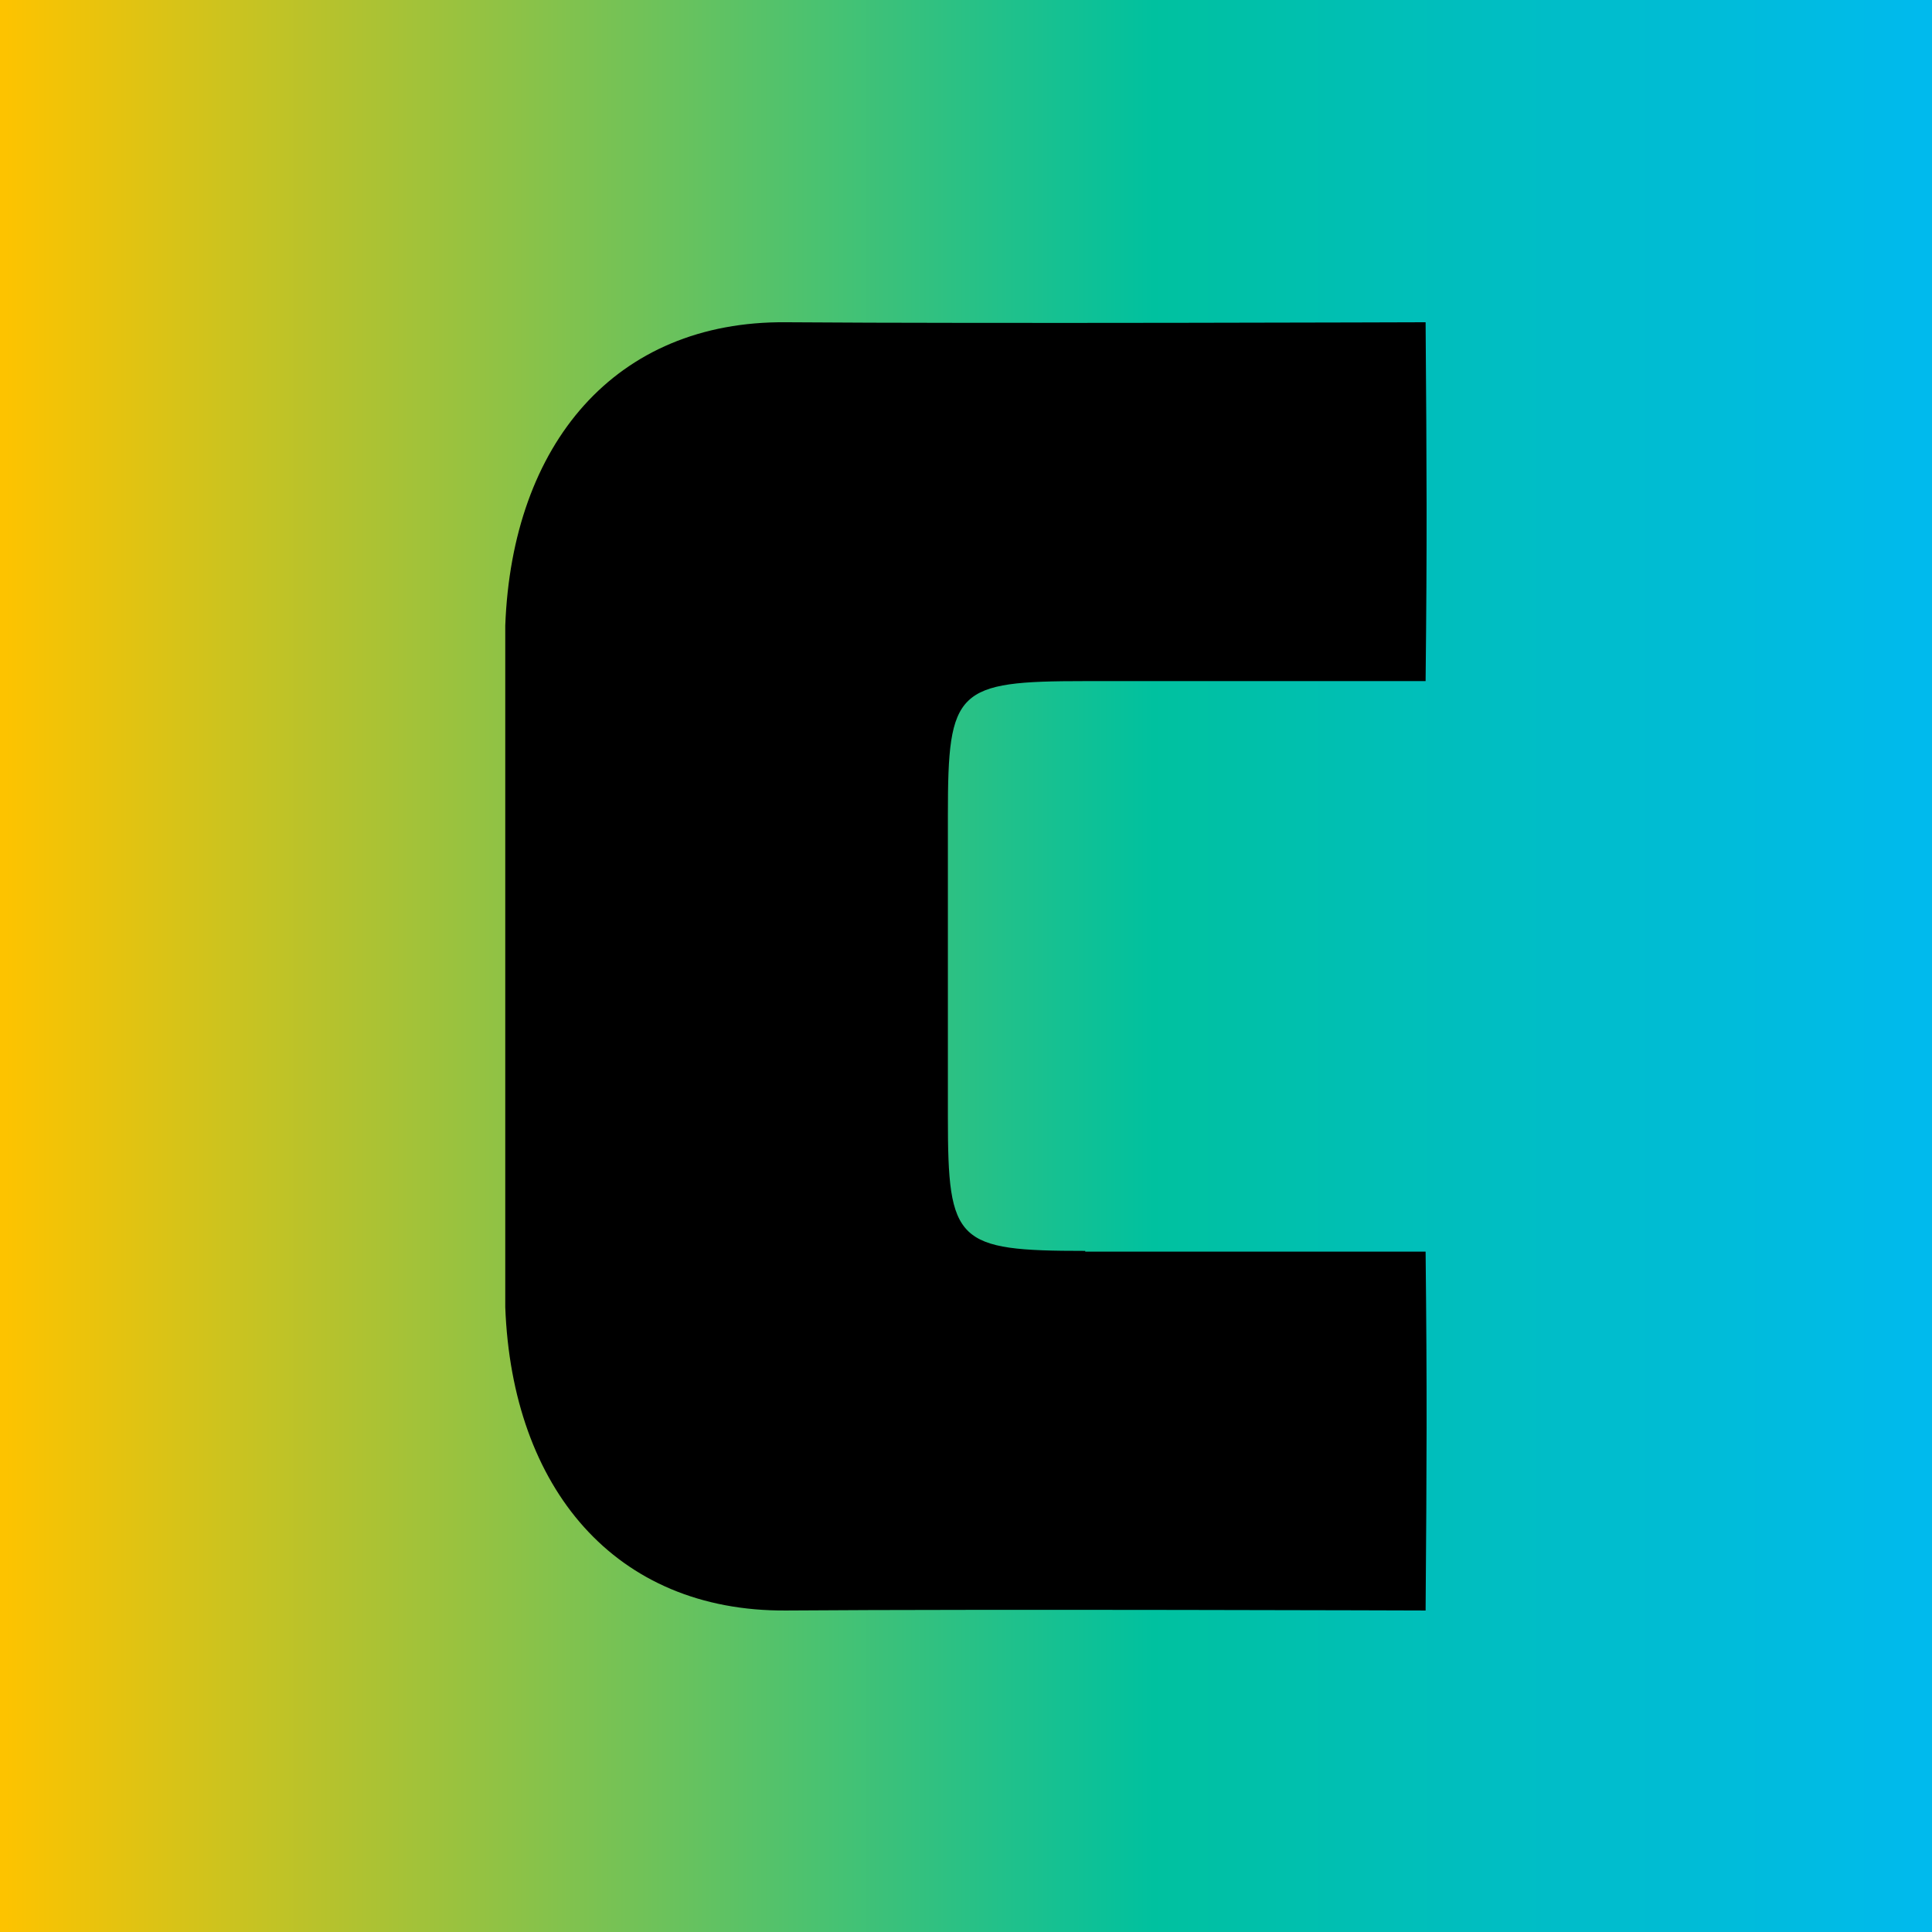
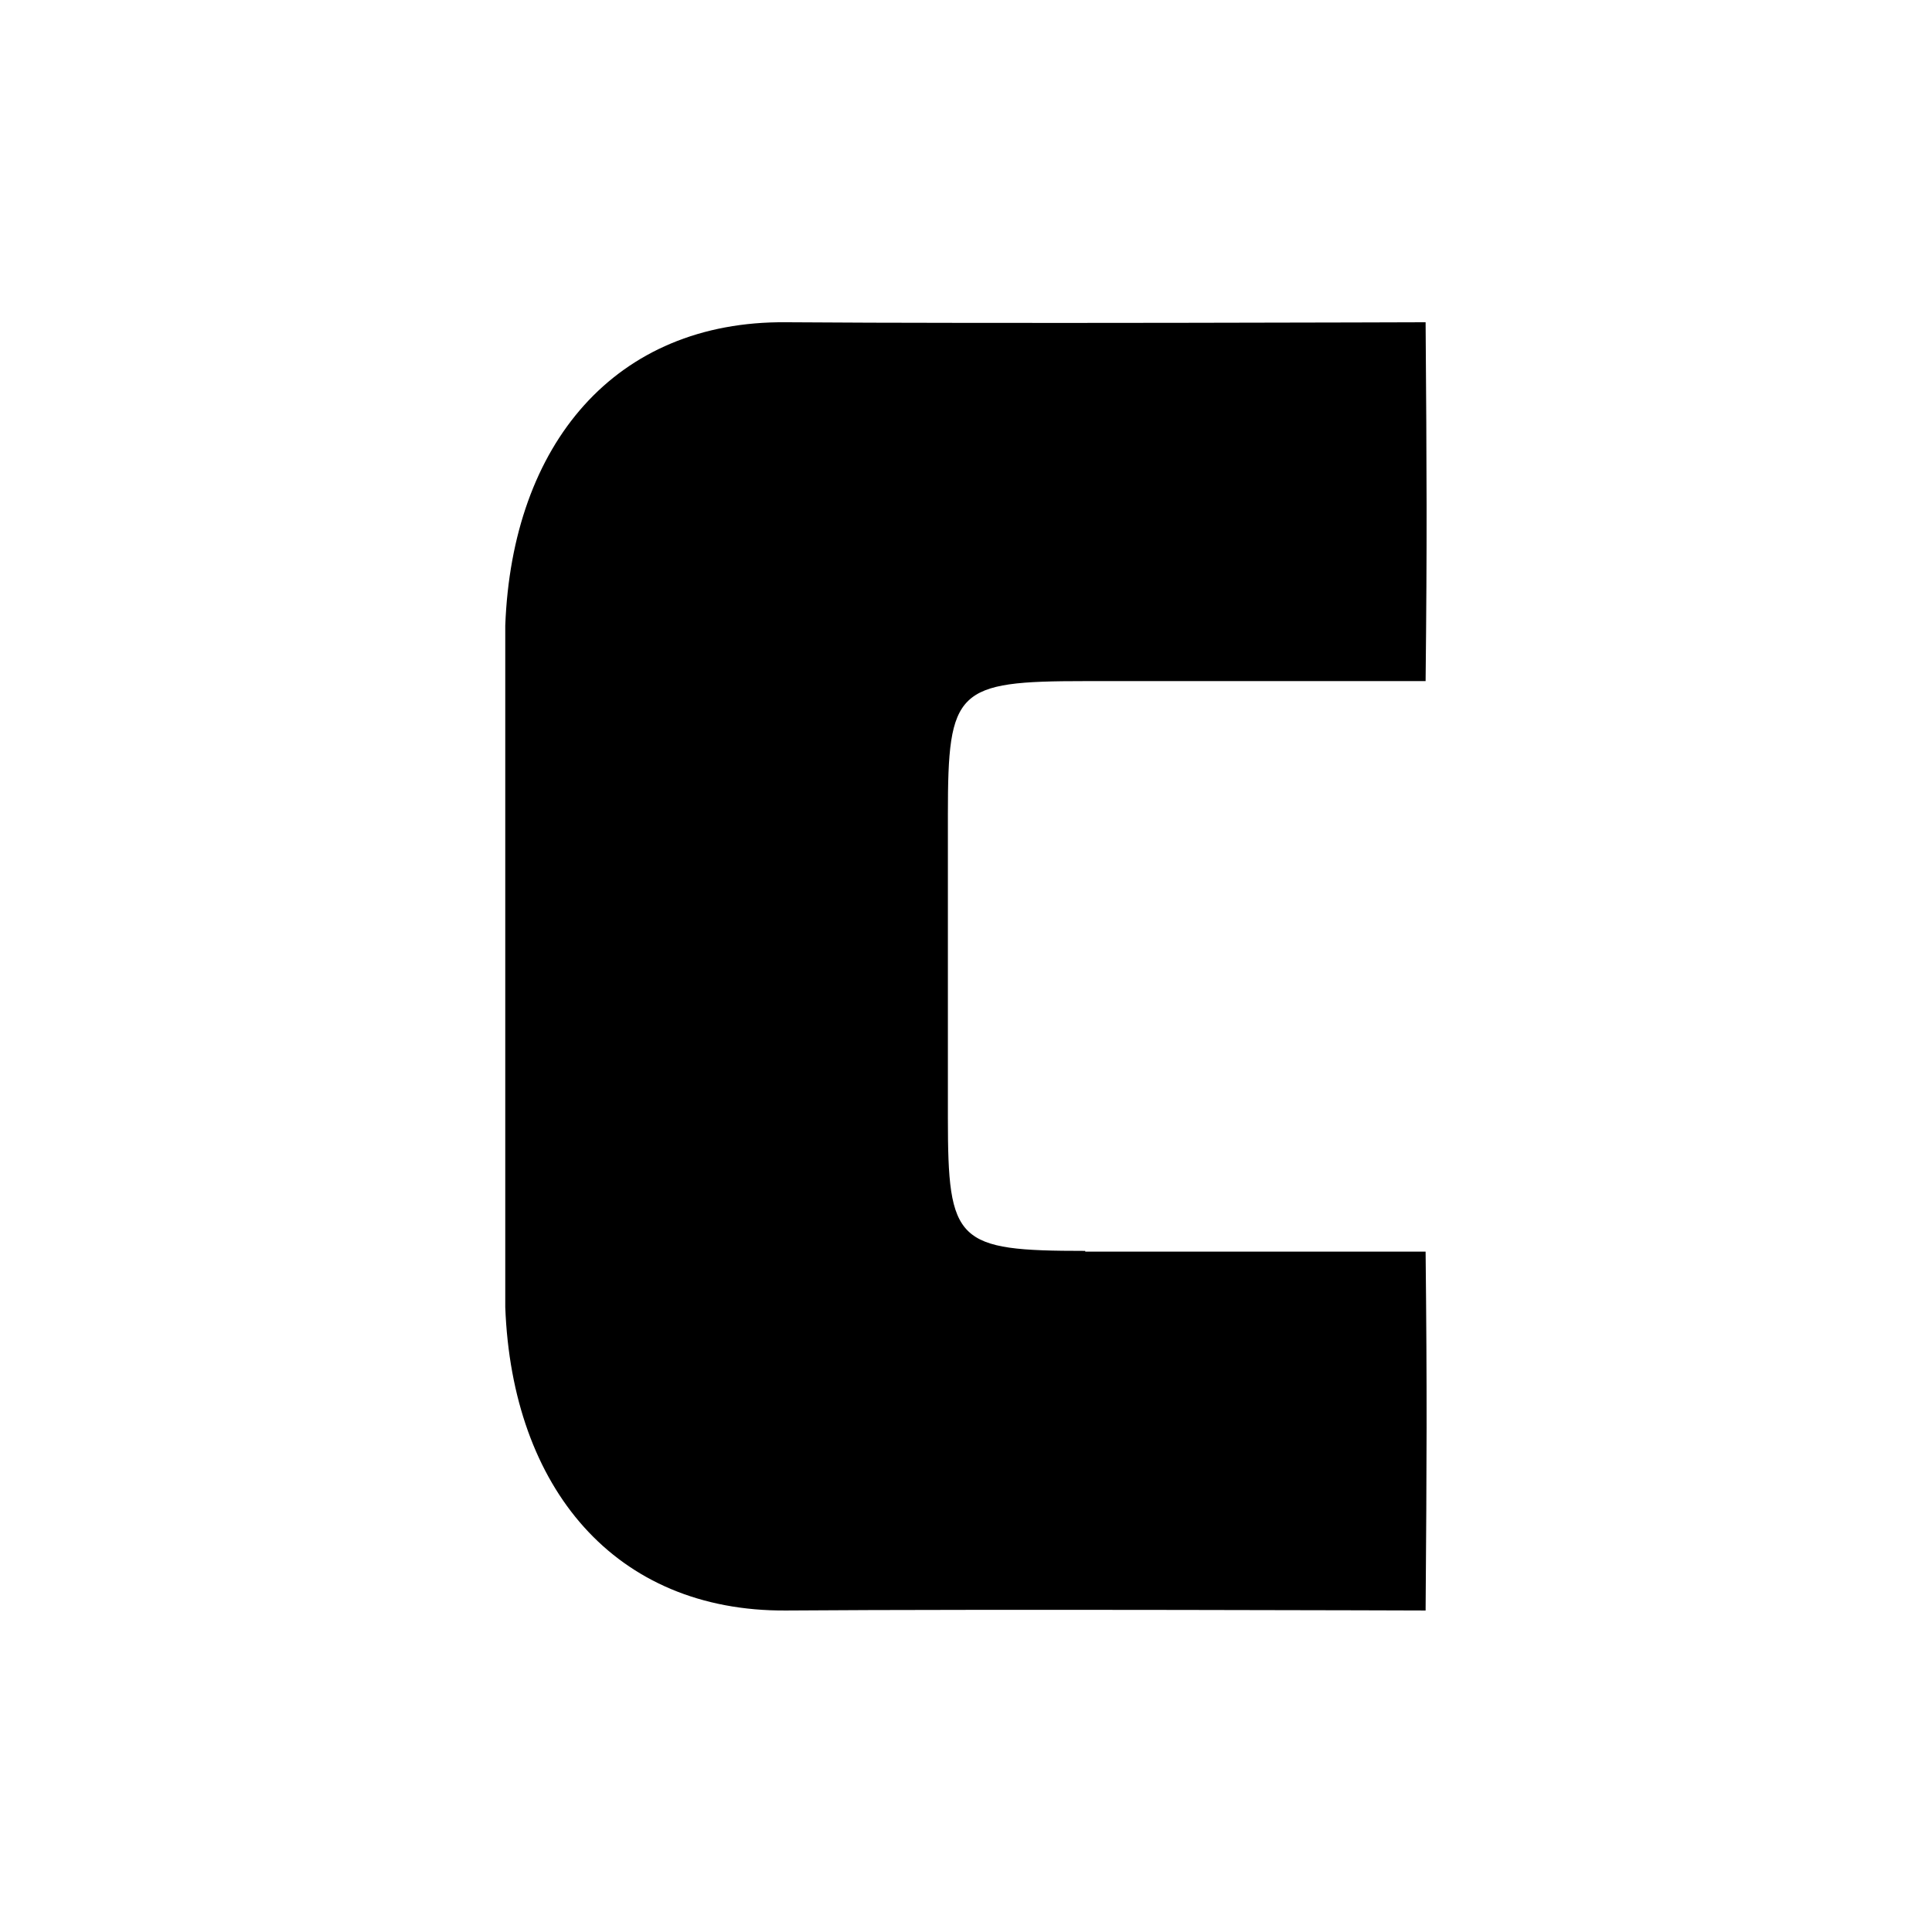
<svg xmlns="http://www.w3.org/2000/svg" viewBox="0 0 512 512">
  <defs>
    <linearGradient id="prefix__a" x1="0" y1="300.4" x2="1.7" y2="300.4" gradientTransform="matrix(300 0 0 300 0 -89850)" gradientUnits="userSpaceOnUse">
      <stop offset="0" stop-color="#fdc300" />
      <stop offset="0" stop-color="#fdc300" />
      <stop offset=".6" stop-color="#00c19f" />
      <stop offset="1" stop-color="#00baed" />
    </linearGradient>
  </defs>
-   <path fill="url(#prefix__a)" d="M0 0h512v512H0z" />
  <path d="M287.6 331.5c-34.2 0-36.4-2.2-36.4-35.3v-80.4c0-33.1 2.2-35.3 36.4-35.3h90.2c.4-37.3.3-55.2 0-95.1 0 0-117 .4-169.5 0-45.3-.4-72.6 32.3-74.4 80.4v180.6c1.8 48 29.1 80.7 74.4 80.4 52.5-.4 169.5 0 169.5 0 .3-39.9.4-57.8 0-95.1h-90.2z" />
</svg>